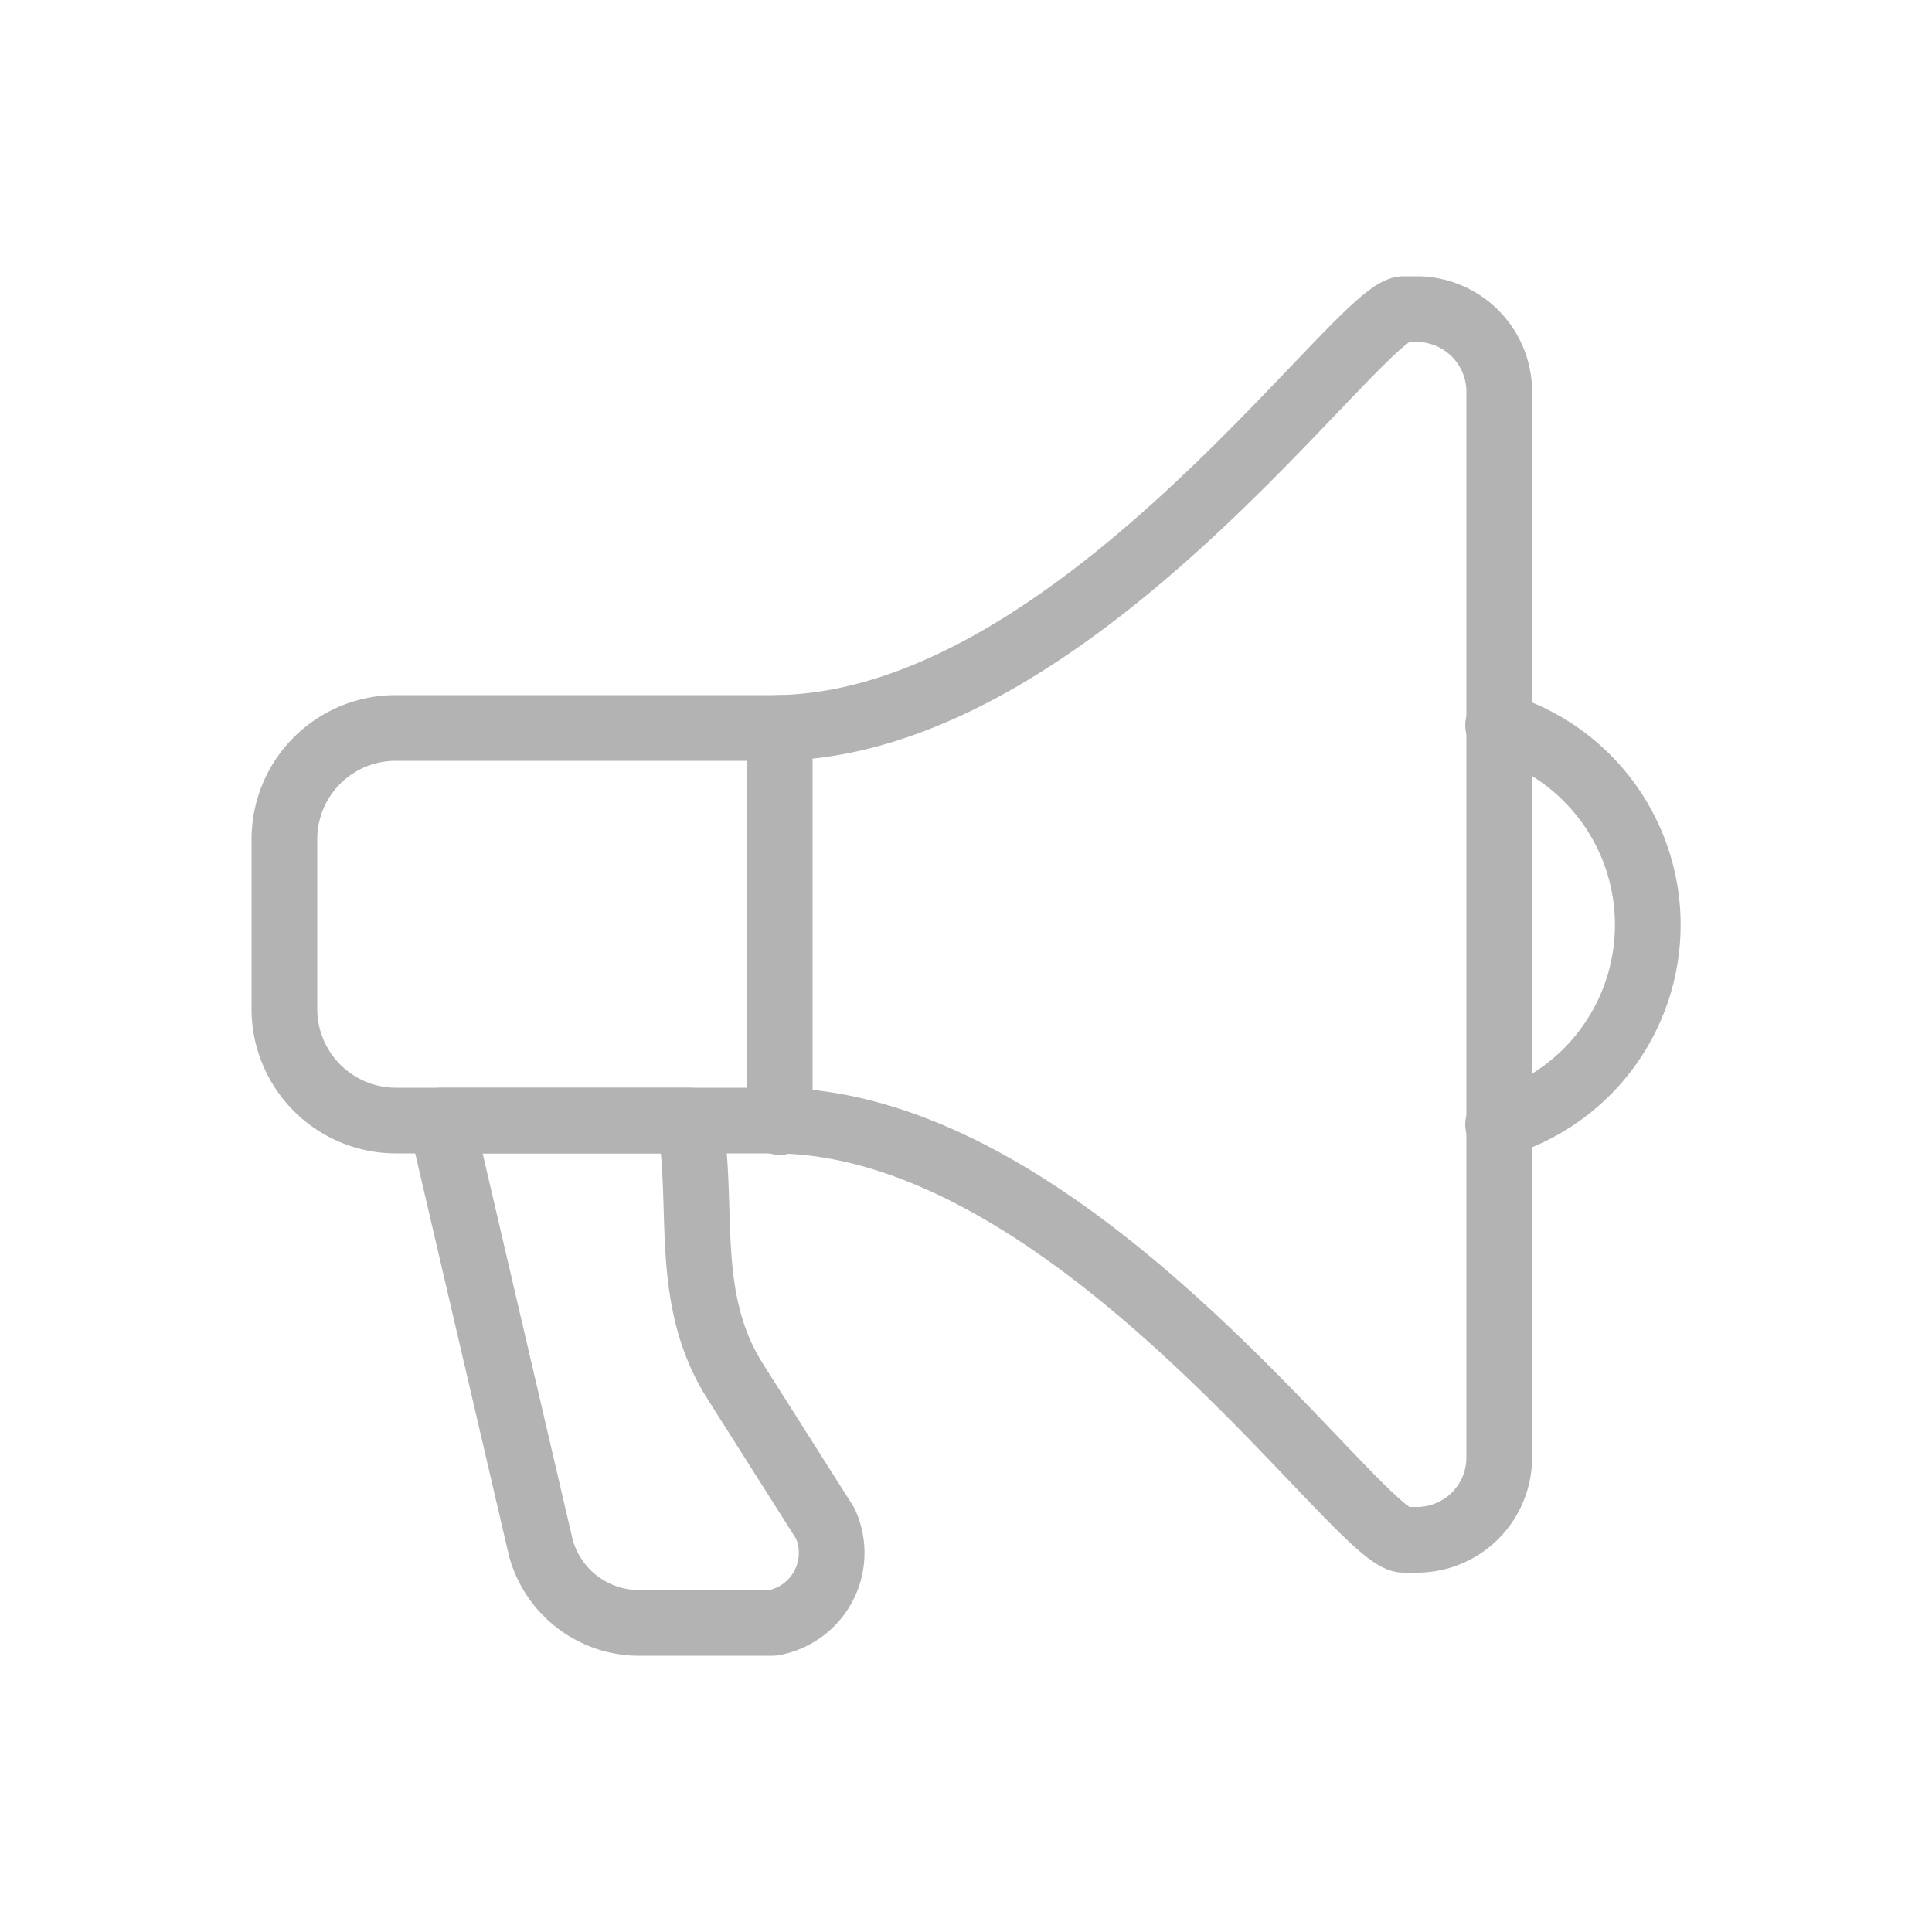
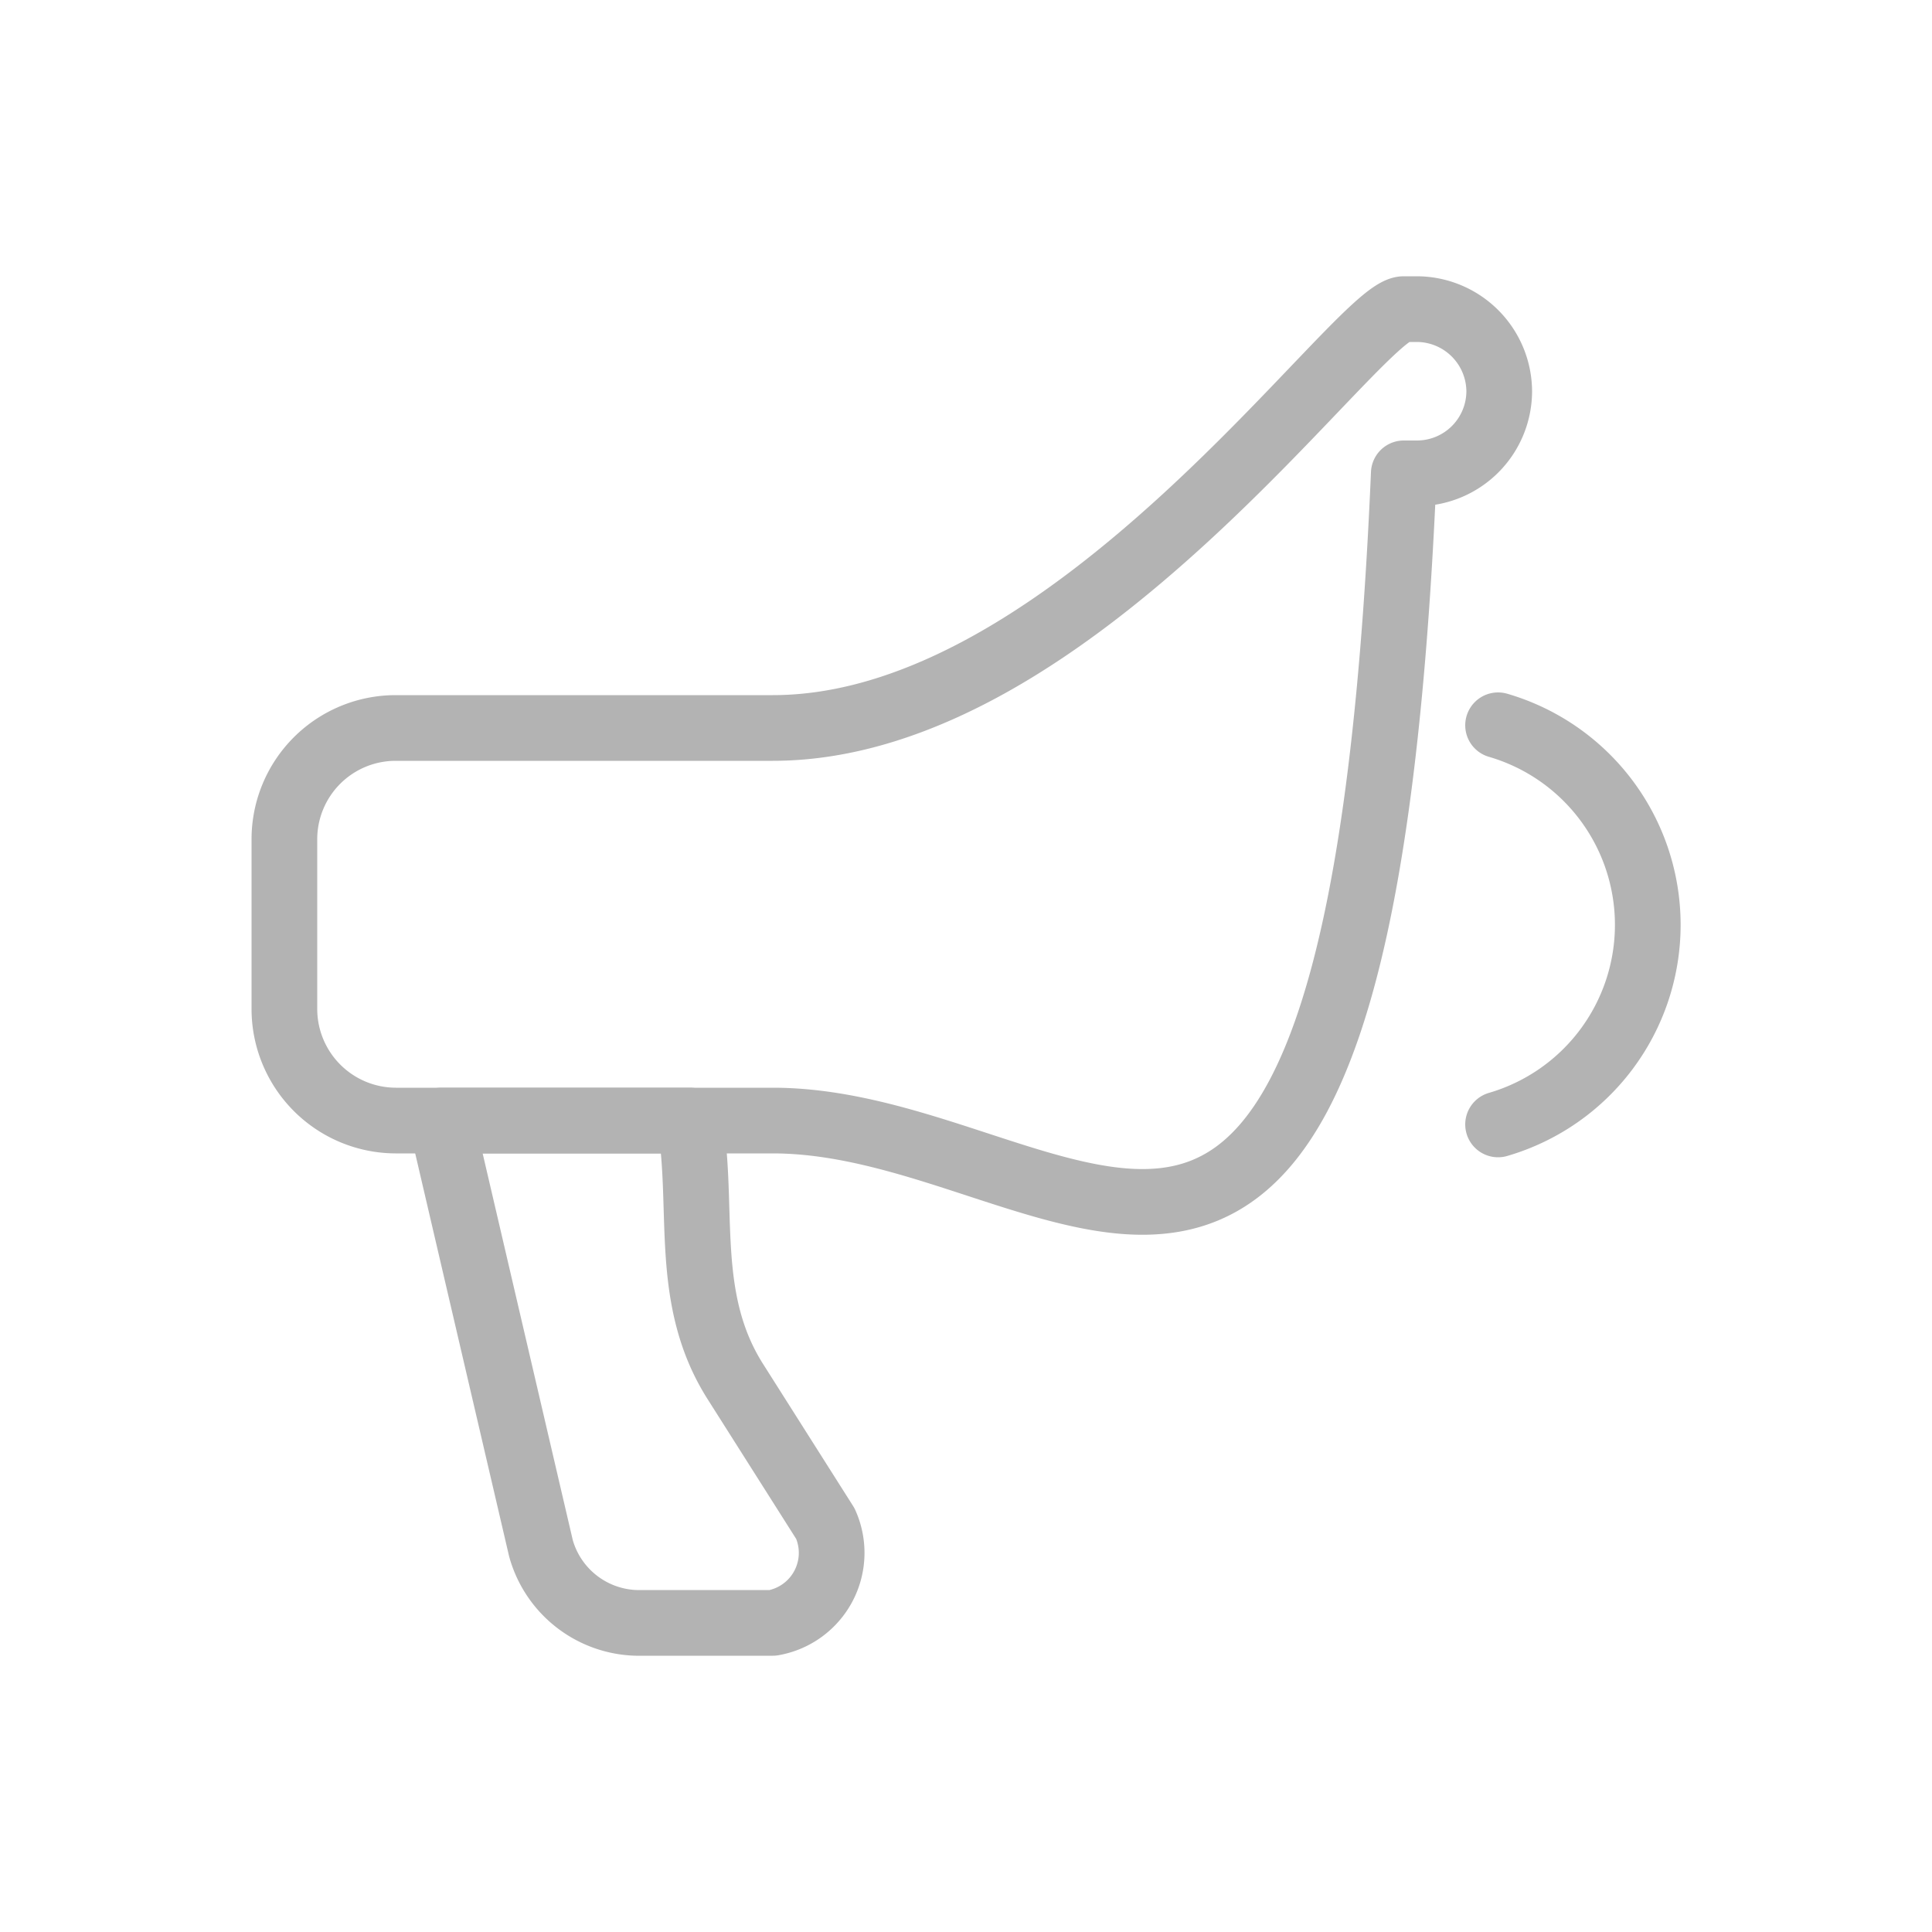
<svg xmlns="http://www.w3.org/2000/svg" width="50" height="50" viewBox="0 0 50 50">
-   <path d="M36.33,8h.35a2.14,2.14,0,0,1,2.12,2.13v27.6a2.13,2.13,0,0,1-2.12,2.12h-.35C35.15,39.86,27.83,29,20,29H10.24a2.89,2.89,0,0,1-2.88-2.88V21.71a2.88,2.88,0,0,1,2.88-2.87H20C27.83,18.84,35.15,8,36.33,8Z" fill="none" stroke="#b3b3b3" stroke-linecap="round" stroke-linejoin="round" stroke-width="1.7" />
+   <path d="M36.33,8h.35a2.14,2.14,0,0,1,2.12,2.13a2.13,2.13,0,0,1-2.12,2.12h-.35C35.15,39.86,27.83,29,20,29H10.24a2.89,2.89,0,0,1-2.88-2.88V21.71a2.88,2.88,0,0,1,2.88-2.87H20C27.83,18.84,35.15,8,36.33,8Z" fill="none" stroke="#b3b3b3" stroke-linecap="round" stroke-linejoin="round" stroke-width="1.7" />
  <path d="M38.77,18.77a5.38,5.38,0,0,1,0,10.33" fill="none" stroke="#b3b3b3" stroke-linecap="round" stroke-linejoin="round" stroke-width="1.7" />
-   <line x1="20.18" y1="18.84" x2="20.18" y2="29.04" fill="none" stroke="#b3b3b3" stroke-linecap="round" stroke-linejoin="round" stroke-width="1.7" />
  <path d="M17.85,29c.39,2.26-.19,4.61,1.19,6.77l2.32,3.66A1.84,1.84,0,0,1,20,42H16.46A2.64,2.64,0,0,1,14,40.07L11.42,29Z" fill="none" stroke="#b3b3b3" stroke-linecap="round" stroke-linejoin="round" stroke-width="1.7" />
-   <rect width="50" height="50" fill="none" />
</svg>